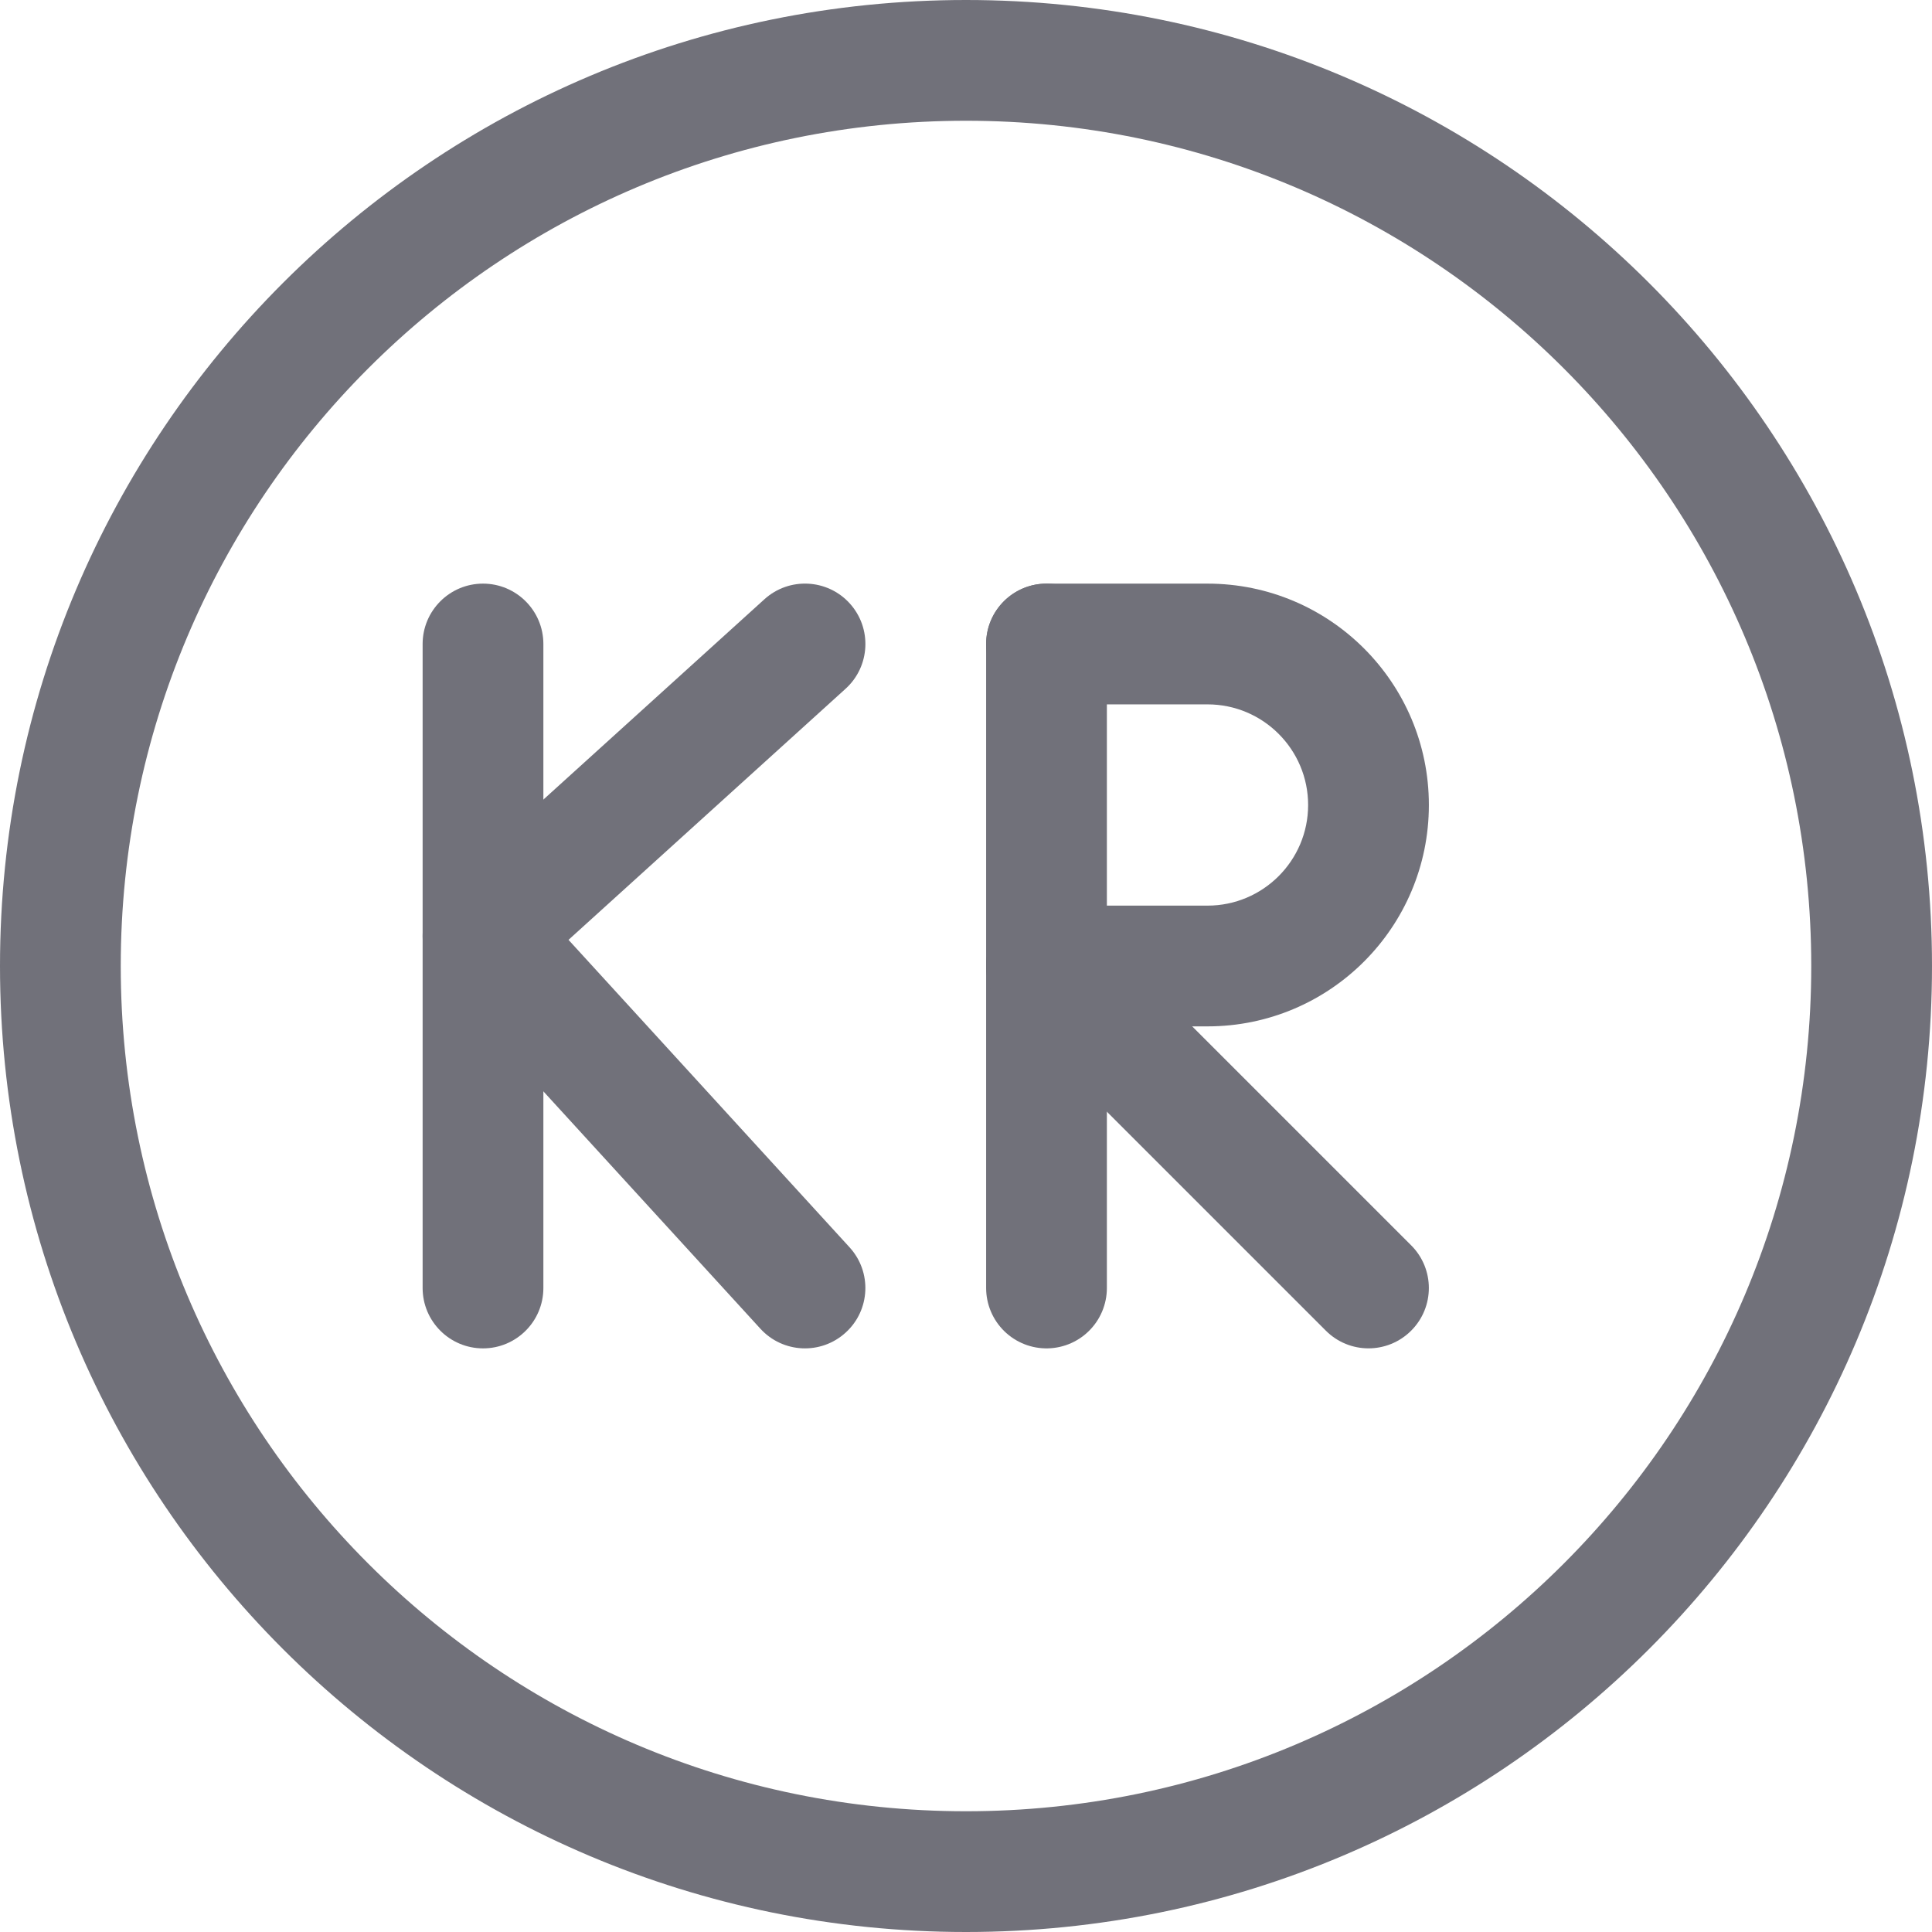
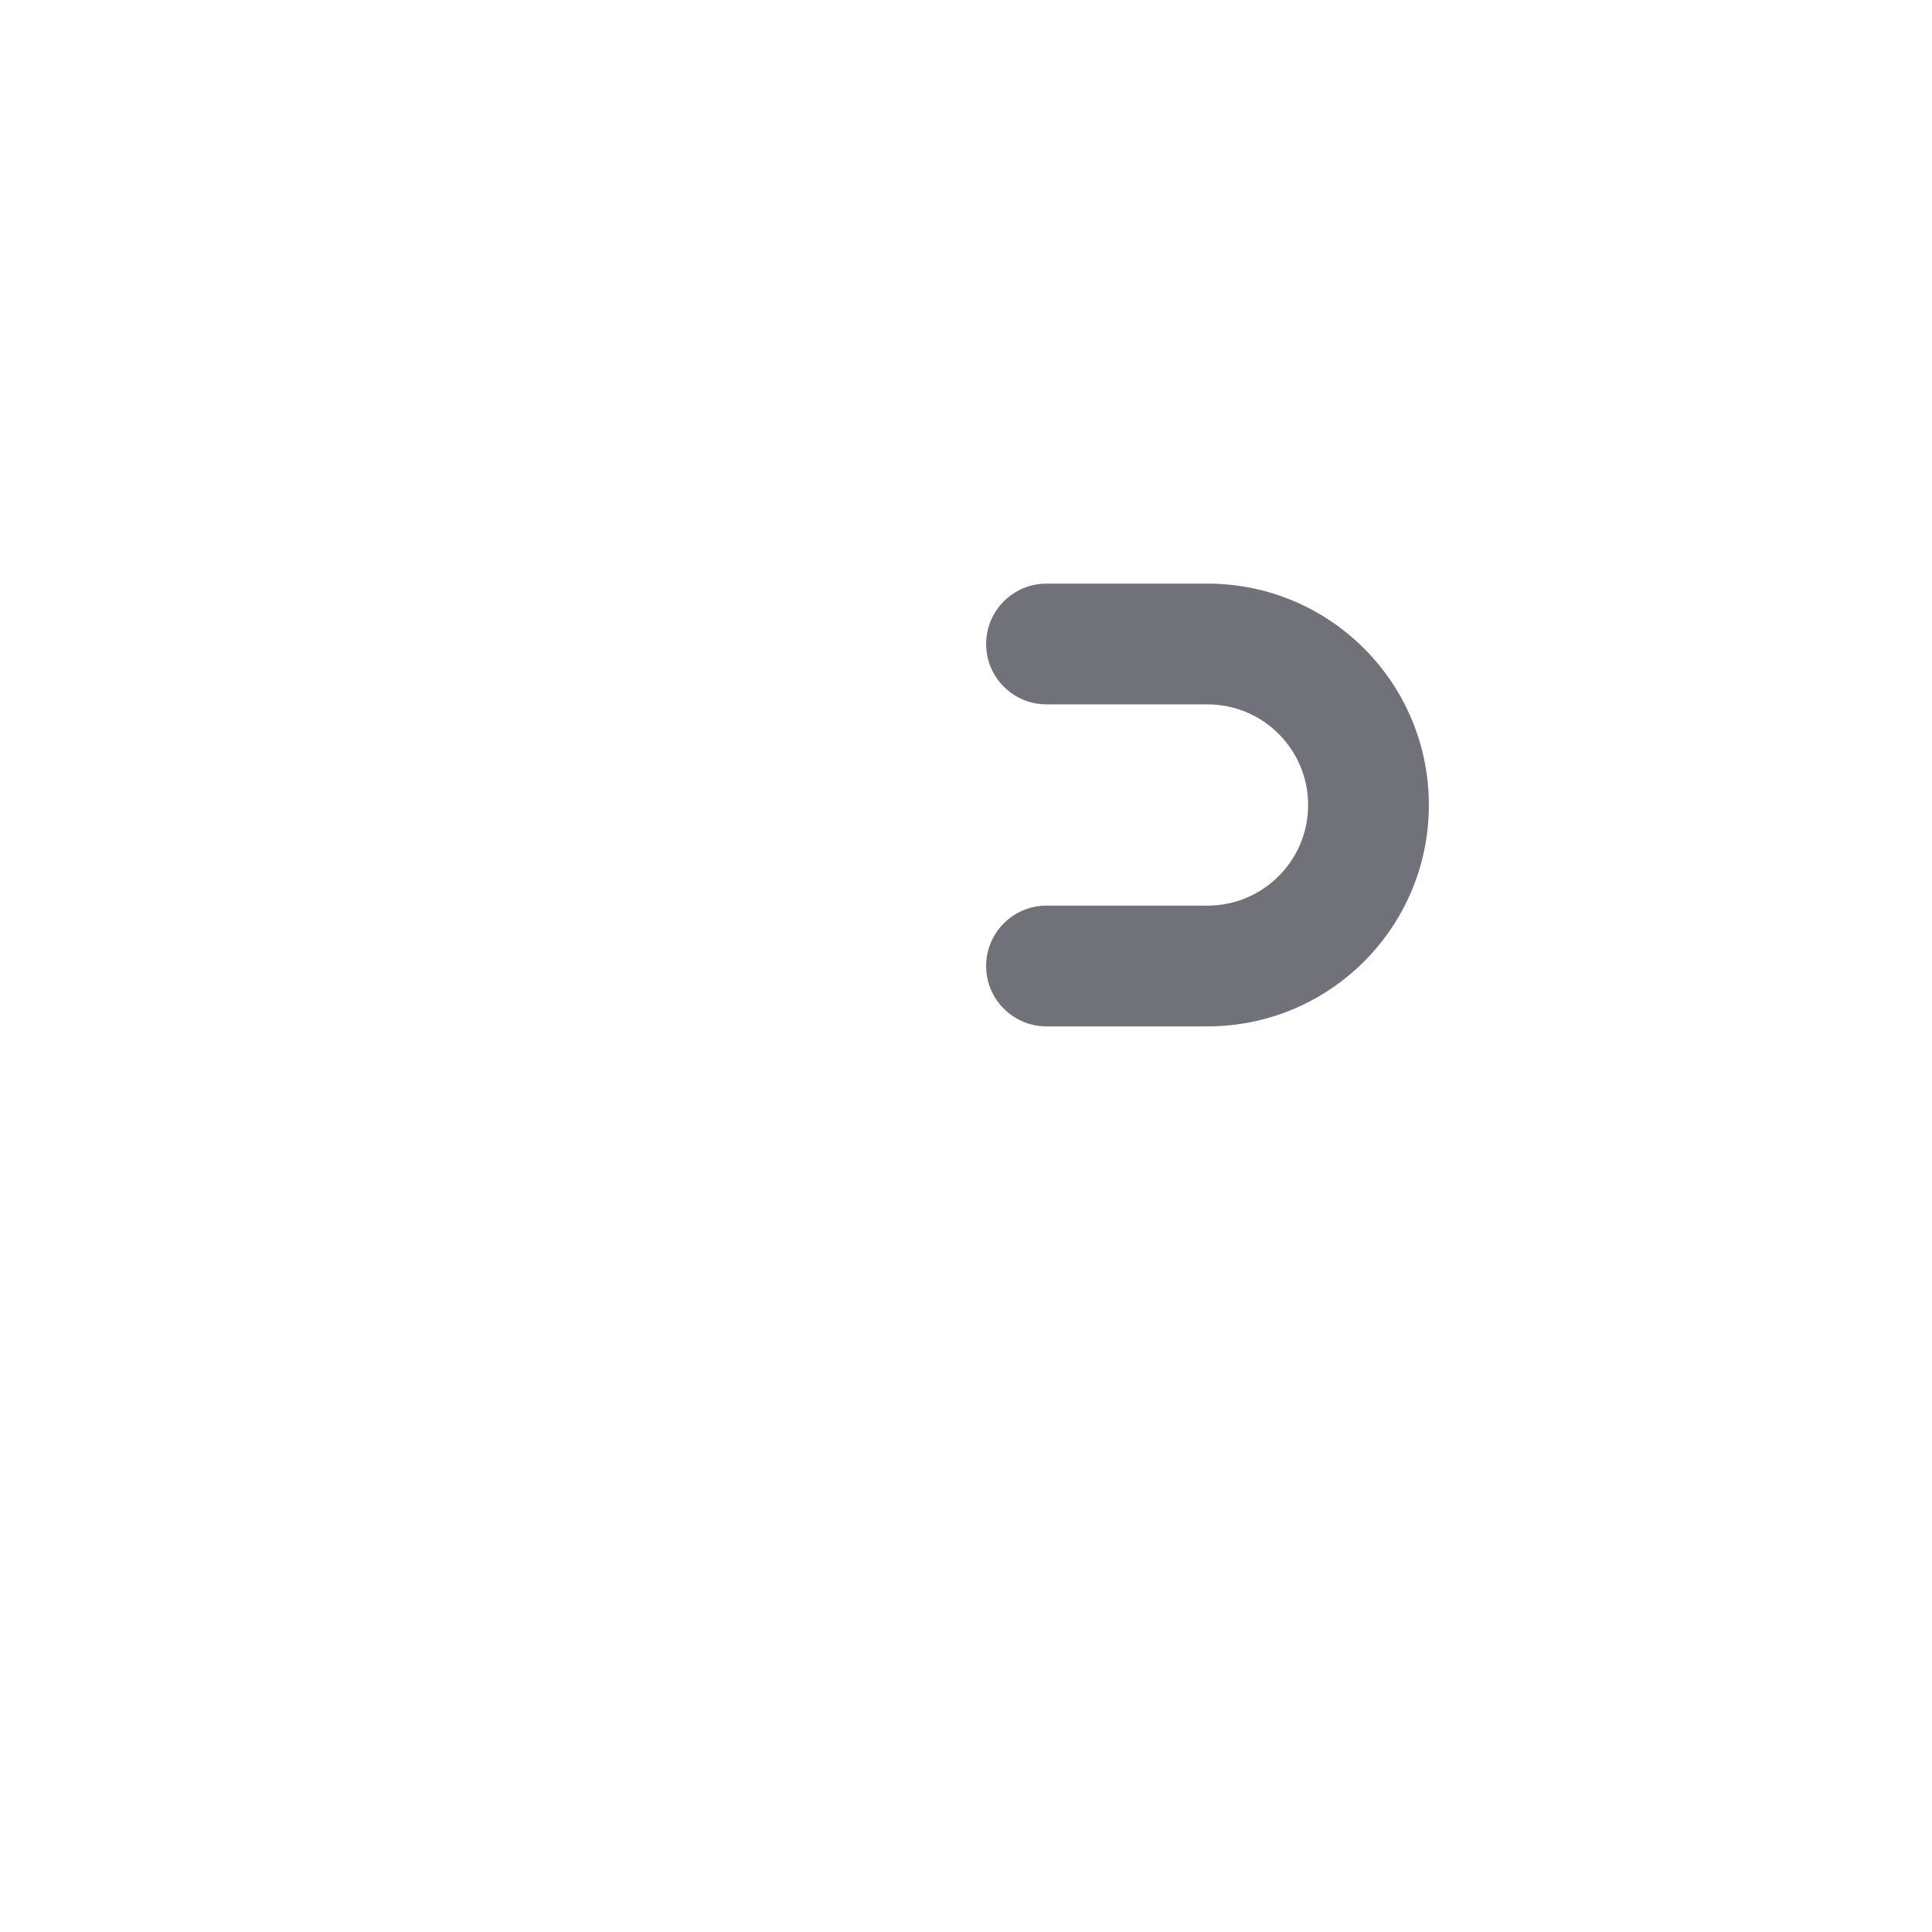
<svg xmlns="http://www.w3.org/2000/svg" width="800px" height="800px" viewBox="0 0 24 24" fill="none">
-   <path d="M6 11.625L5.496 11.069C5.349 11.203 5.26 11.39 5.251 11.59C5.241 11.789 5.312 11.984 5.446 12.131L6 11.625ZM10.504 8.556C10.811 8.278 10.834 7.803 10.556 7.496C10.278 7.189 9.803 7.166 9.496 7.444L10.504 8.556ZM9.446 16.506C9.726 16.812 10.2 16.833 10.506 16.553C10.812 16.274 10.833 15.8 10.553 15.494L9.446 16.506ZM6.504 12.181L10.504 8.556L9.496 7.444L5.496 11.069L6.504 12.181ZM5.446 12.131L9.446 16.506L10.553 15.494L6.554 11.119L5.446 12.131Z" fill="#71717A" />
-   <path d="M1.5 12C1.5 6.201 6.201 1.5 12 1.5V0C5.373 -5.96046e-07 5.96046e-07 5.373 0 12H1.5ZM12 1.5C17.799 1.5 22.5 6.201 22.5 12H24C24 5.373 18.627 5.96046e-07 12 0V1.5ZM22.5 12C22.5 17.799 17.799 22.5 12 22.5V24C18.627 24 24 18.627 24 12H22.5ZM12 22.5C6.201 22.5 1.5 17.799 1.5 12H0C-5.96046e-07 18.627 5.373 24 12 24V22.5Z" fill="#71717A" />
-   <path d="M6.75 8C6.75 7.586 6.414 7.25 6 7.25C5.586 7.25 5.25 7.586 5.25 8H6.75ZM5.25 16C5.25 16.414 5.586 16.75 6 16.75C6.414 16.75 6.75 16.414 6.75 16H5.25ZM5.25 8L5.25 16H6.75L6.75 8H5.25Z" fill="#71717A" />
-   <path d="M13 8L13 16" stroke="#71717A" stroke-width="1.5" stroke-miterlimit="10" stroke-linecap="round" stroke-linejoin="round" />
  <path d="M13 7.25C12.586 7.25 12.25 7.586 12.25 8C12.25 8.414 12.586 8.75 13 8.75L13 7.25ZM15 8L15 8.75H15V8ZM13 11.25C12.586 11.25 12.25 11.586 12.25 12C12.25 12.414 12.586 12.75 13 12.75V11.25ZM15 12V12.75V12ZM13 8.75L15 8.75L15 7.25L13 7.25L13 8.75ZM15 11.25H13V12.75L15 12.75V11.25ZM16.25 10C16.25 10.69 15.69 11.25 15 11.25V12.75C16.519 12.75 17.75 11.519 17.75 10H16.25ZM15 8.75C15.69 8.75 16.25 9.31 16.25 10H17.75C17.75 8.481 16.519 7.25 15 7.25V8.75Z" fill="#71717A" />
-   <path d="M13.53 11.47C13.237 11.177 12.763 11.177 12.47 11.47C12.177 11.763 12.177 12.237 12.47 12.53L13.53 11.47ZM16.47 16.53C16.763 16.823 17.237 16.823 17.53 16.53C17.823 16.237 17.823 15.763 17.53 15.47L16.47 16.53ZM12.47 12.53L16.47 16.53L17.53 15.47L13.53 11.47L12.47 12.53Z" fill="#71717A" />
</svg>